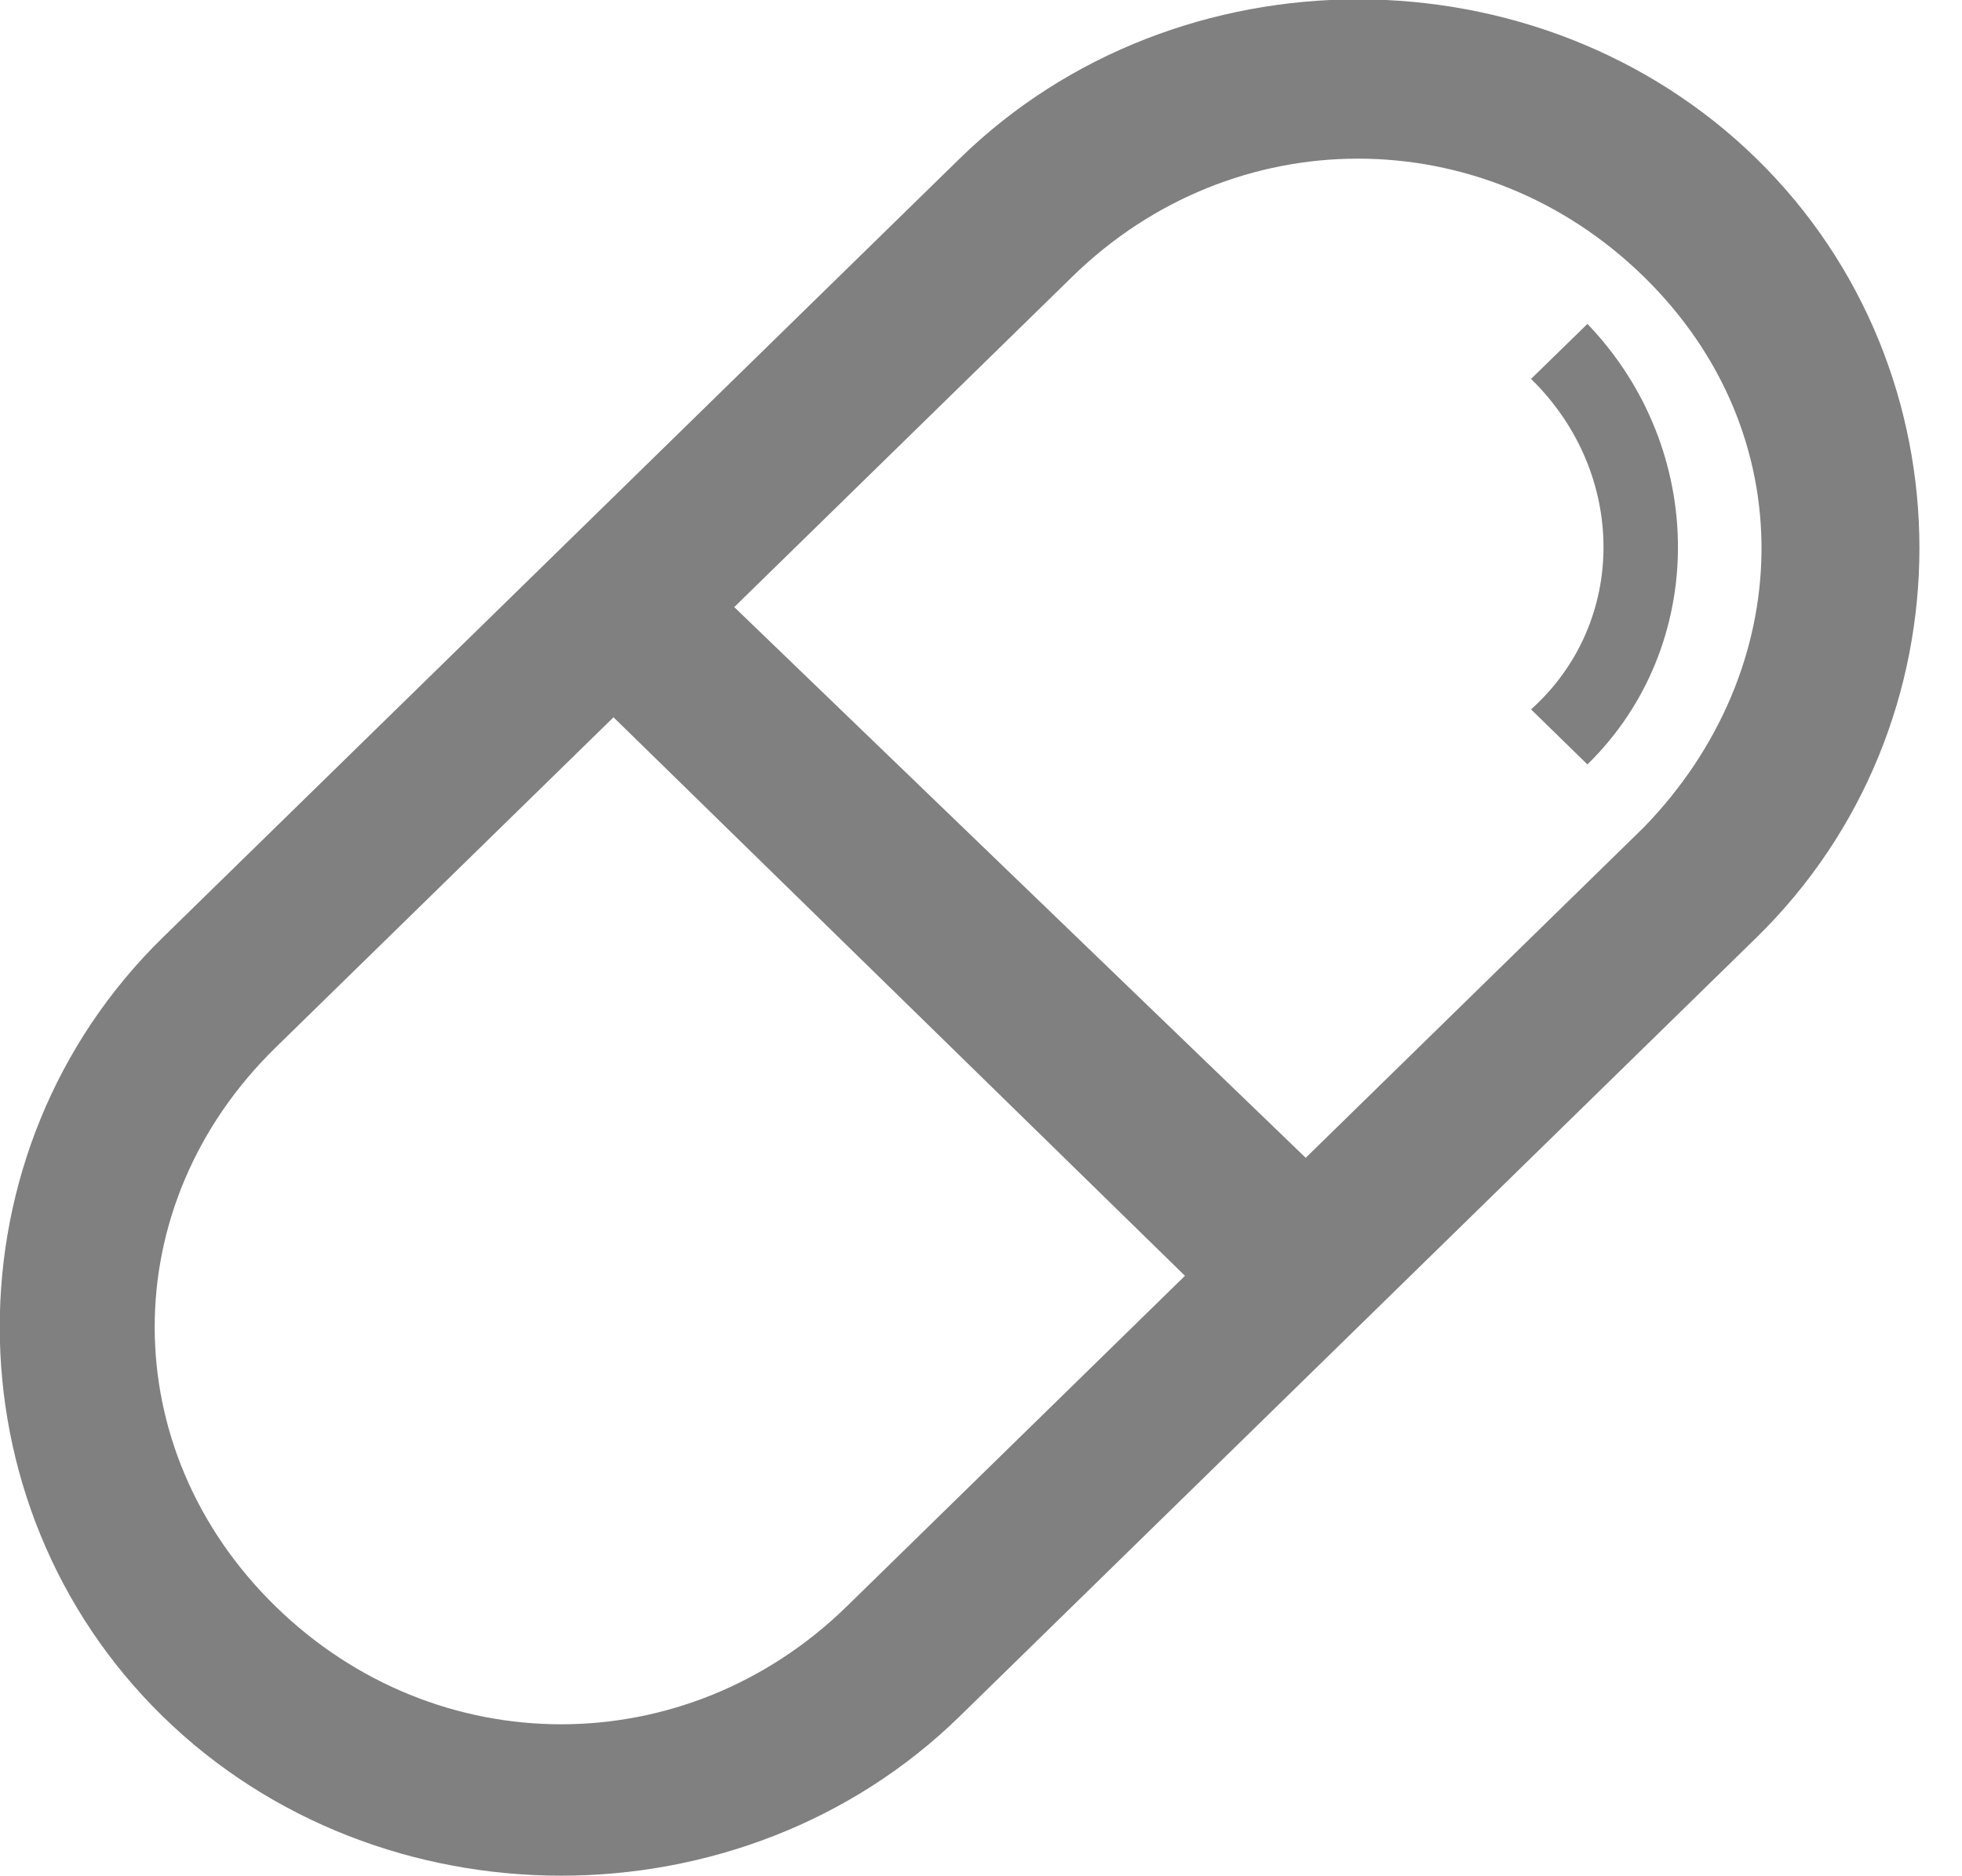
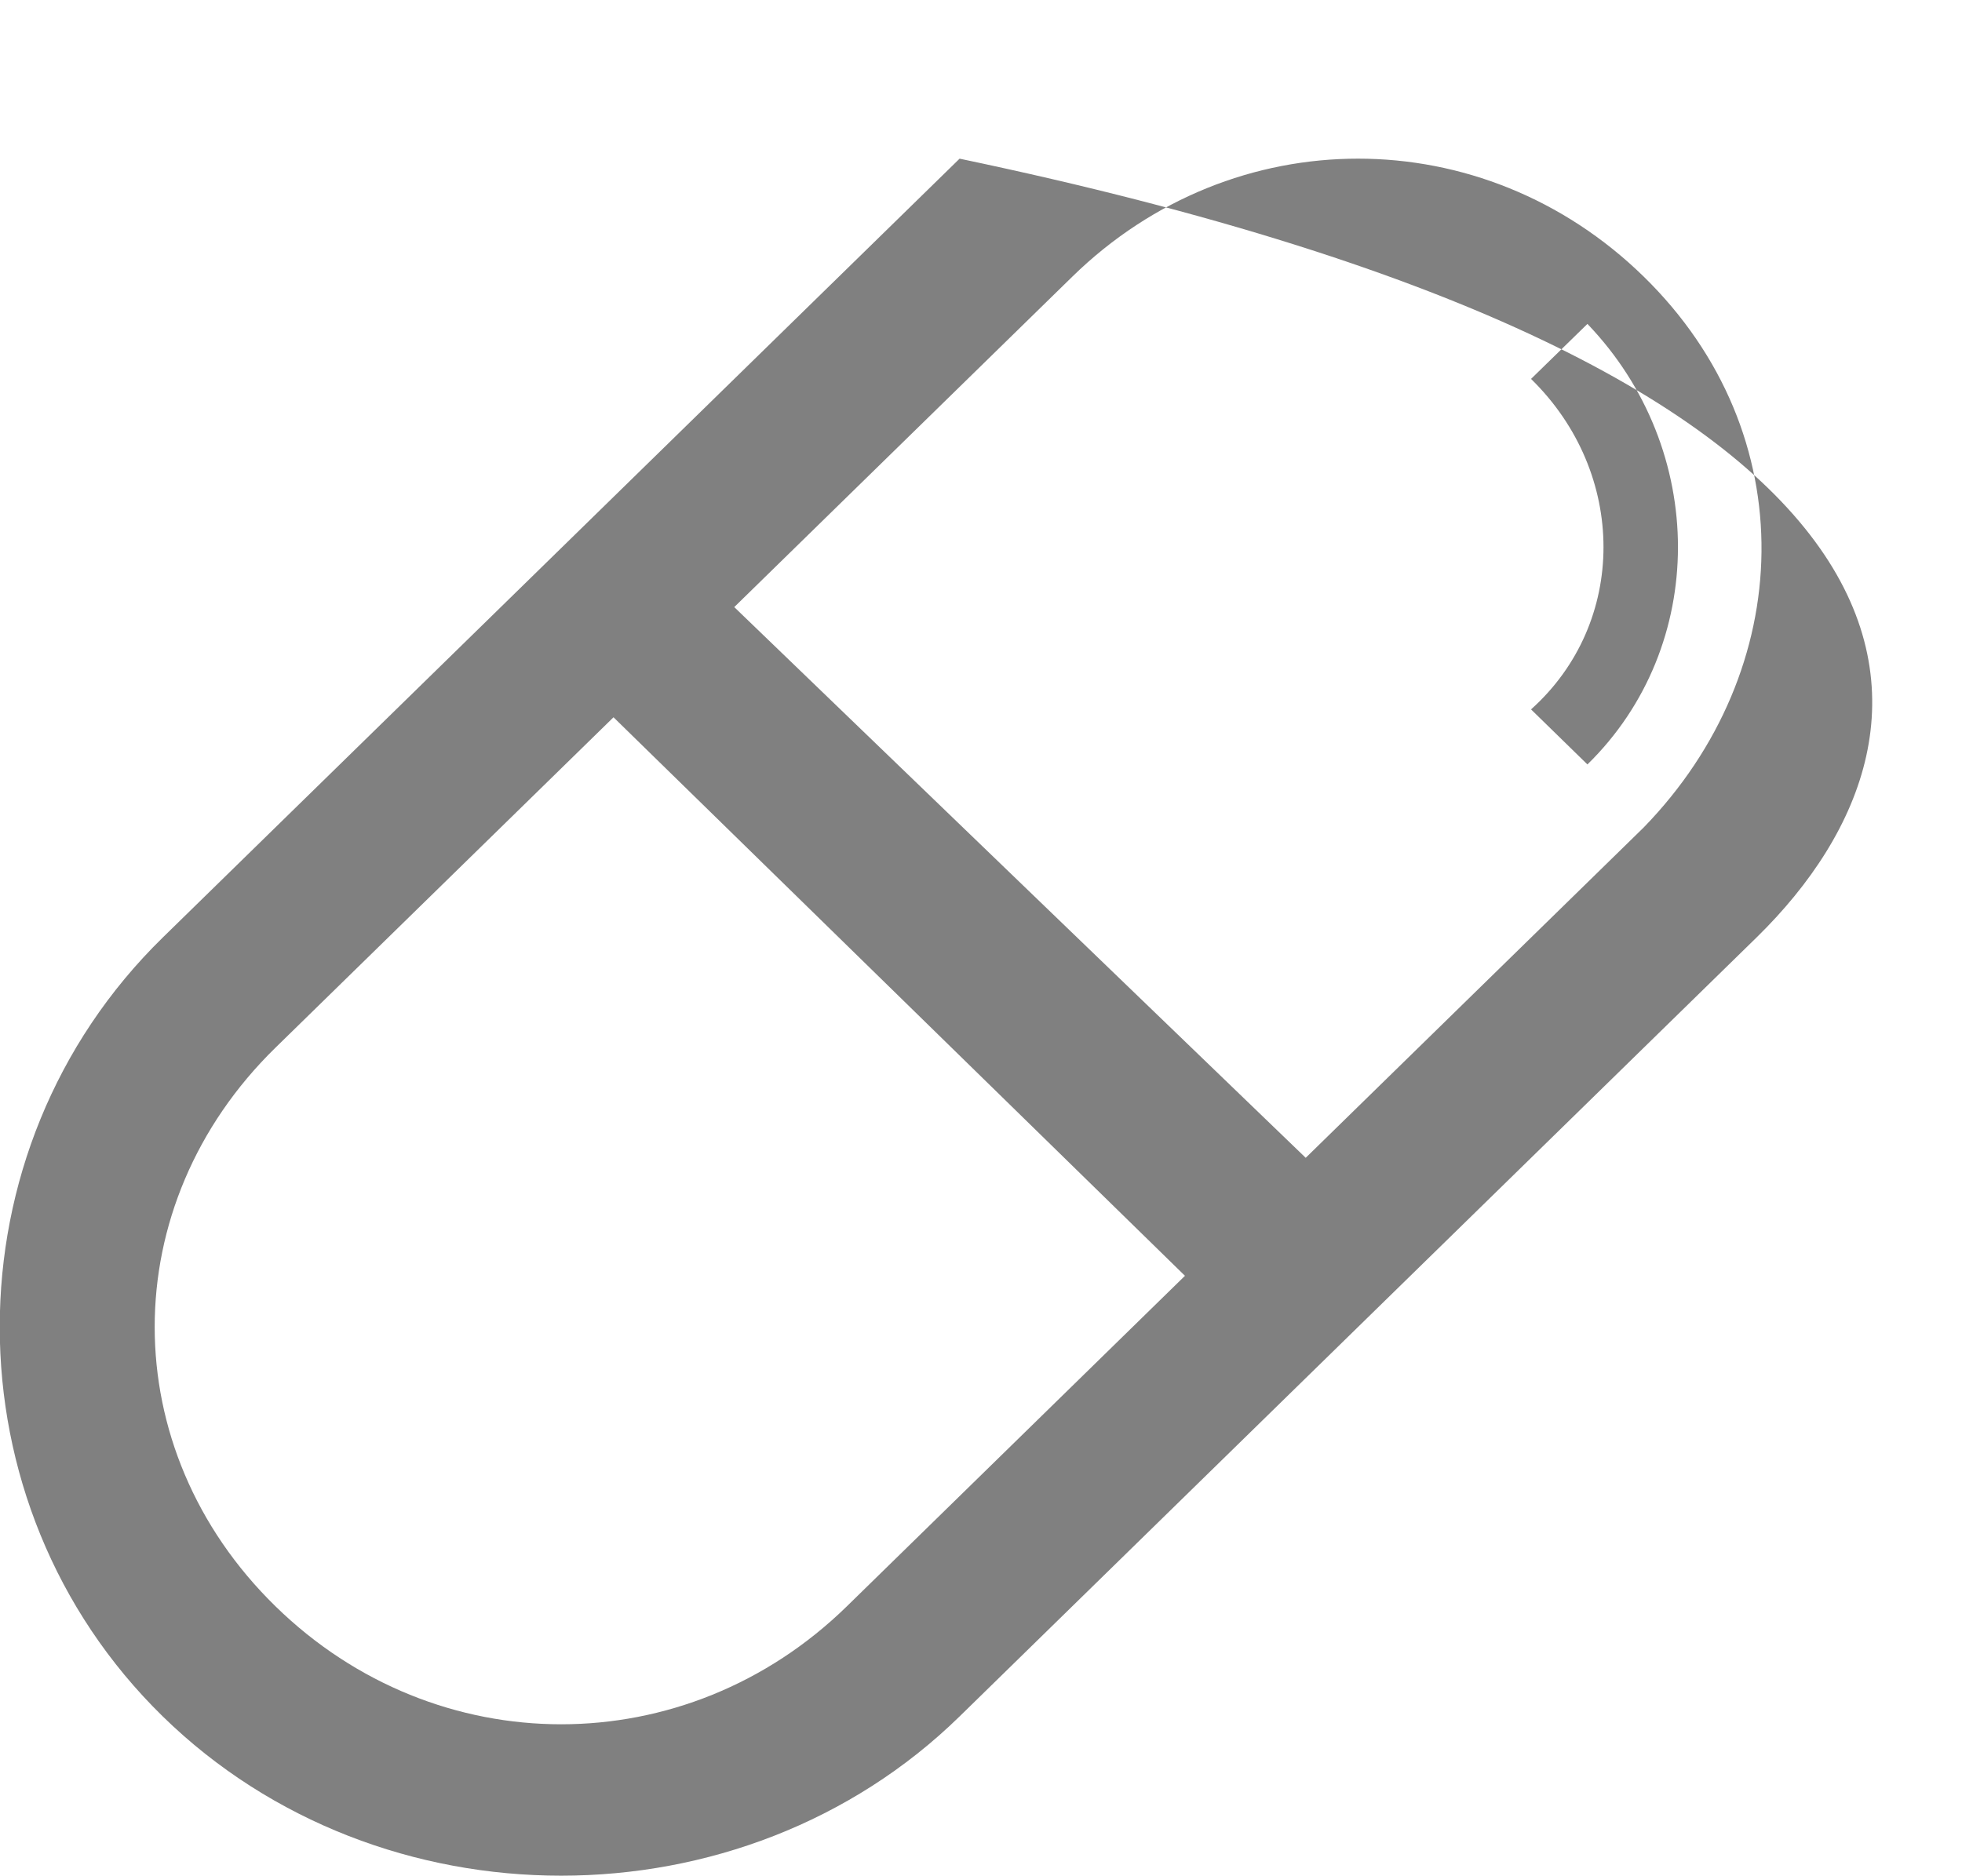
<svg xmlns="http://www.w3.org/2000/svg" width="46px" height="44px">
-   <path fill-rule="evenodd" fill="rgb(128, 128, 128)" d="M41.182,21.986 L22.498,40.252 C17.403,45.232 8.910,45.232 3.816,40.252 C-1.280,35.270 -1.280,26.968 3.816,21.986 L22.498,3.721 C27.594,-1.261 36.086,-1.261 41.182,3.721 C46.275,8.702 46.275,17.004 41.182,21.986 ZM6.458,24.570 C2.683,28.260 2.683,33.979 6.458,37.669 C10.232,41.359 16.082,41.359 19.856,37.669 L27.782,29.919 L14.384,16.821 L6.458,24.570 ZM38.539,6.488 C34.765,2.798 28.915,2.798 25.141,6.488 L17.215,14.237 L30.613,27.152 L38.539,19.403 C42.125,15.713 42.313,10.178 38.539,6.488 ZM37.218,17.927 L35.896,16.636 C38.161,14.606 38.161,11.101 35.896,8.886 L37.218,7.596 C40.048,10.547 40.048,15.159 37.218,17.927 Z" />
+   <path fill-rule="evenodd" fill="rgb(128, 128, 128)" d="M41.182,21.986 L22.498,40.252 C17.403,45.232 8.910,45.232 3.816,40.252 C-1.280,35.270 -1.280,26.968 3.816,21.986 L22.498,3.721 C46.275,8.702 46.275,17.004 41.182,21.986 ZM6.458,24.570 C2.683,28.260 2.683,33.979 6.458,37.669 C10.232,41.359 16.082,41.359 19.856,37.669 L27.782,29.919 L14.384,16.821 L6.458,24.570 ZM38.539,6.488 C34.765,2.798 28.915,2.798 25.141,6.488 L17.215,14.237 L30.613,27.152 L38.539,19.403 C42.125,15.713 42.313,10.178 38.539,6.488 ZM37.218,17.927 L35.896,16.636 C38.161,14.606 38.161,11.101 35.896,8.886 L37.218,7.596 C40.048,10.547 40.048,15.159 37.218,17.927 Z" />
</svg>